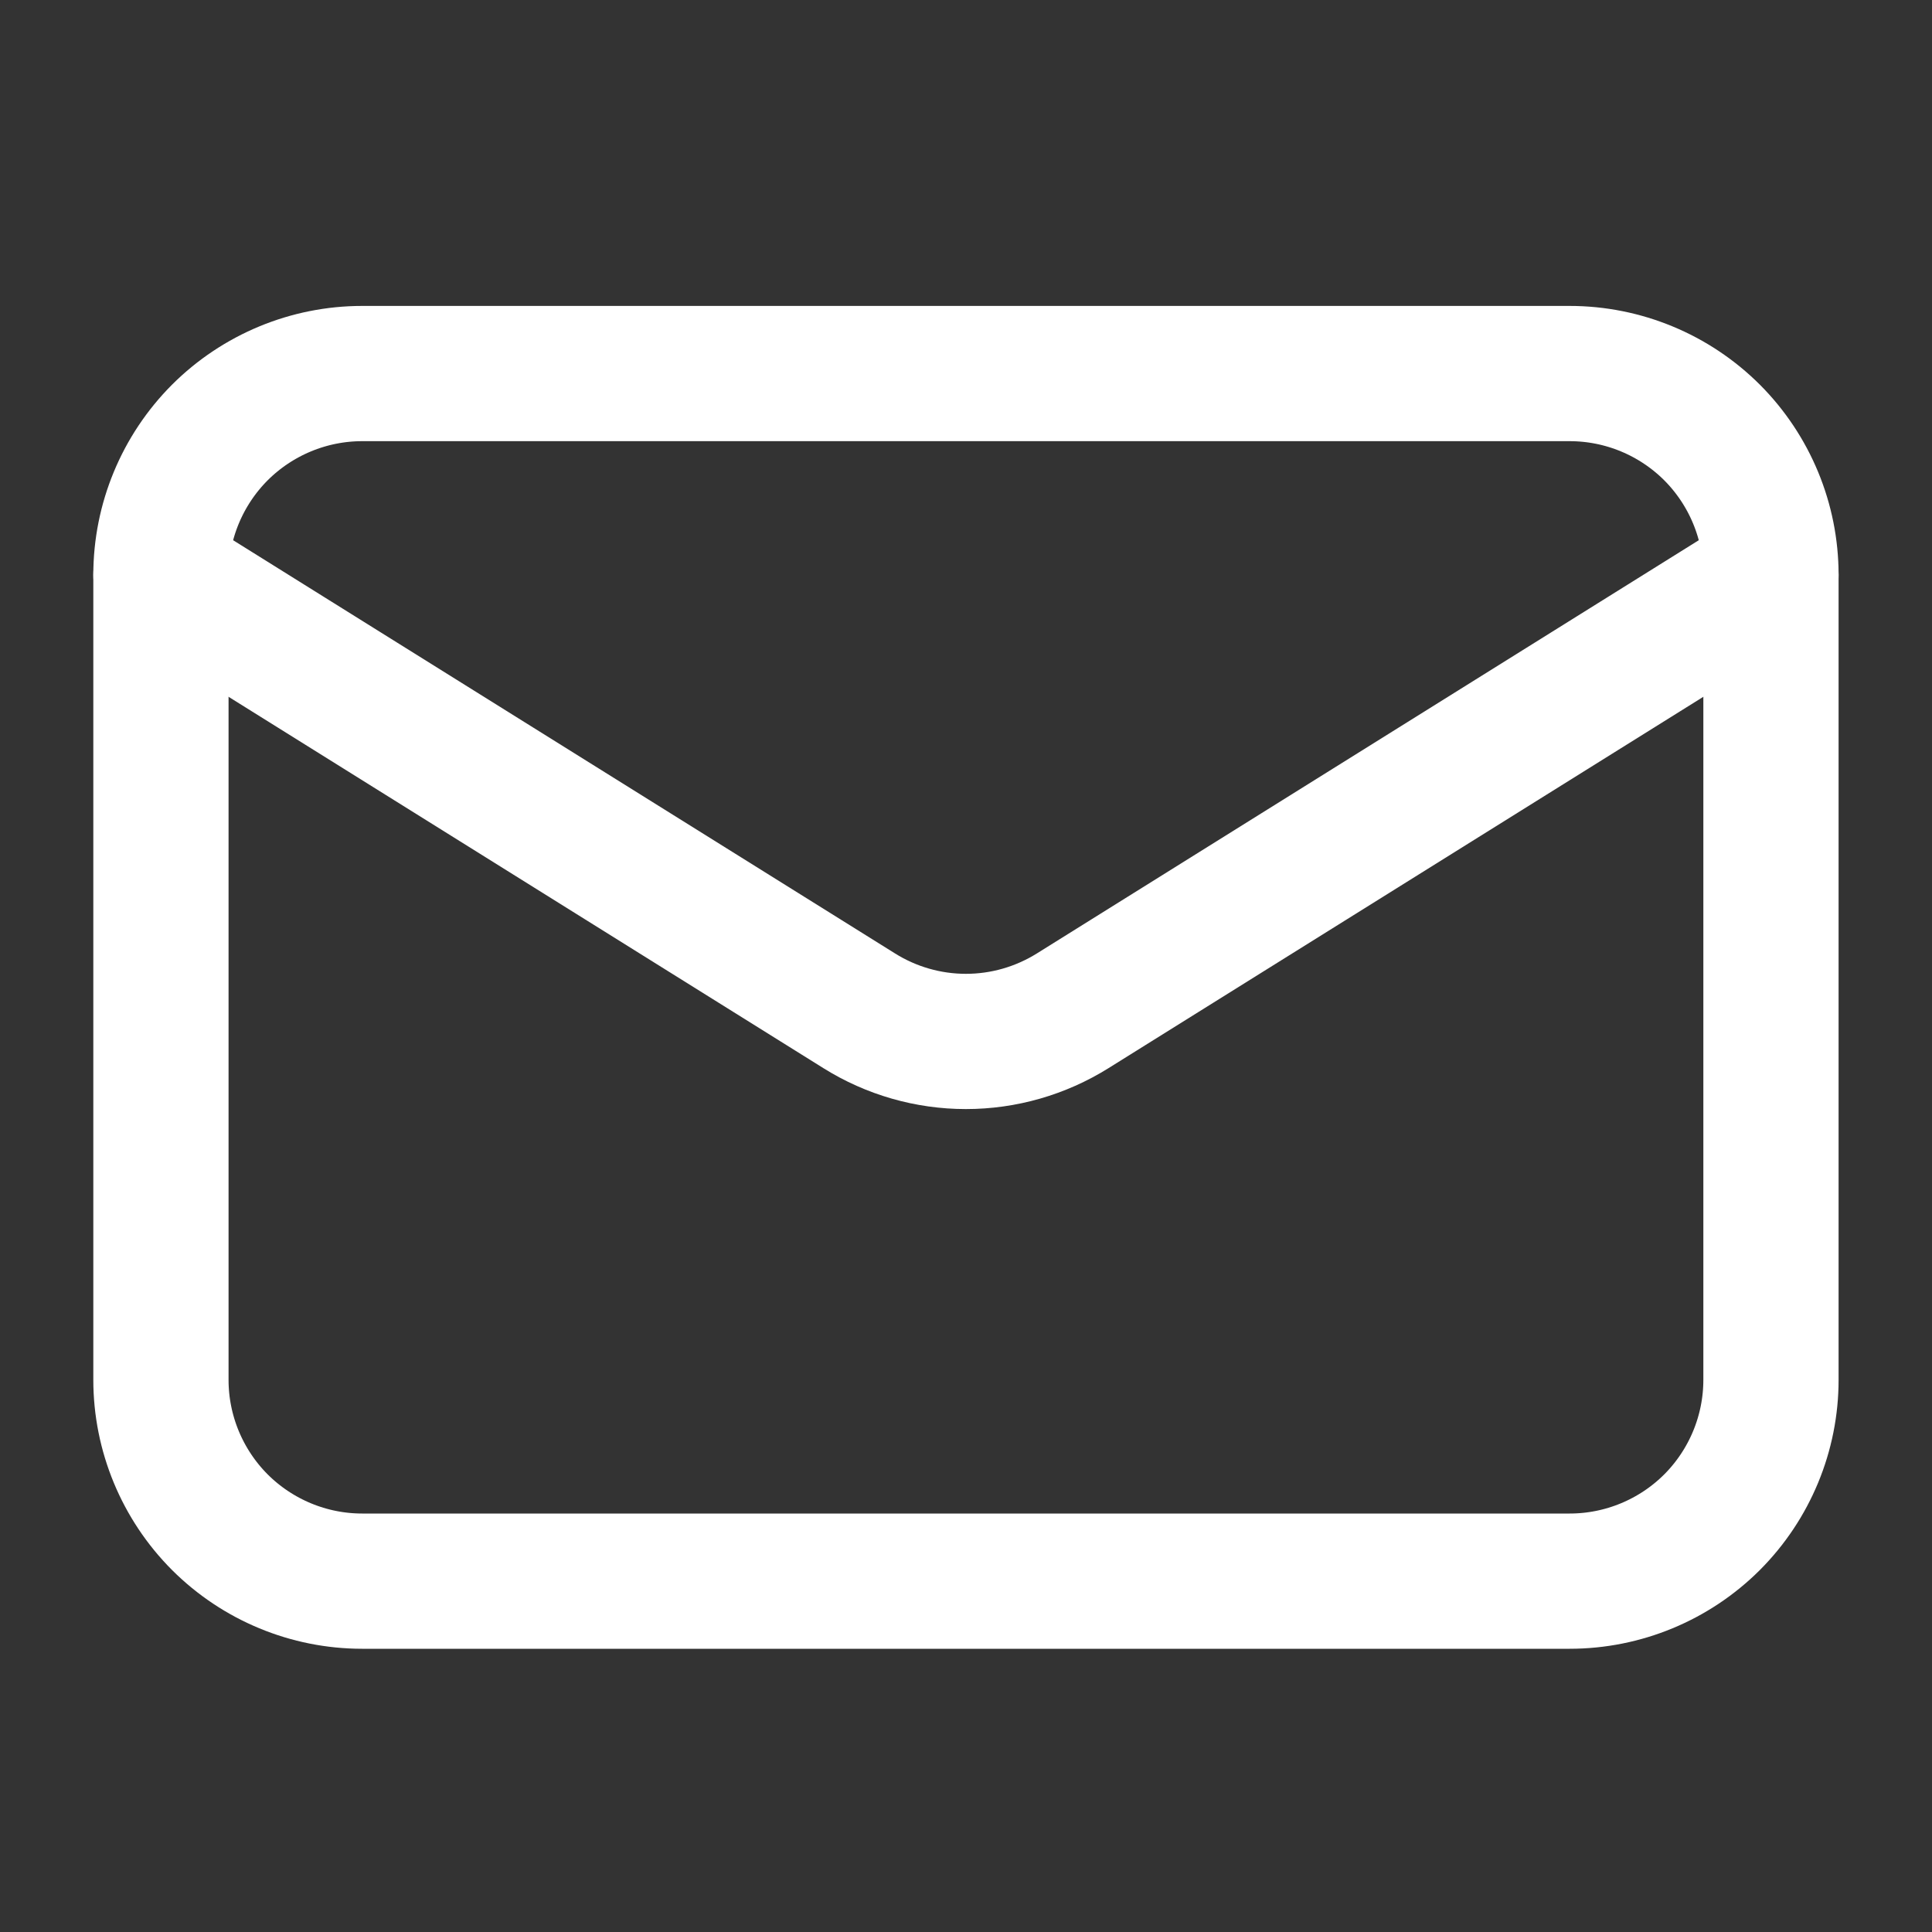
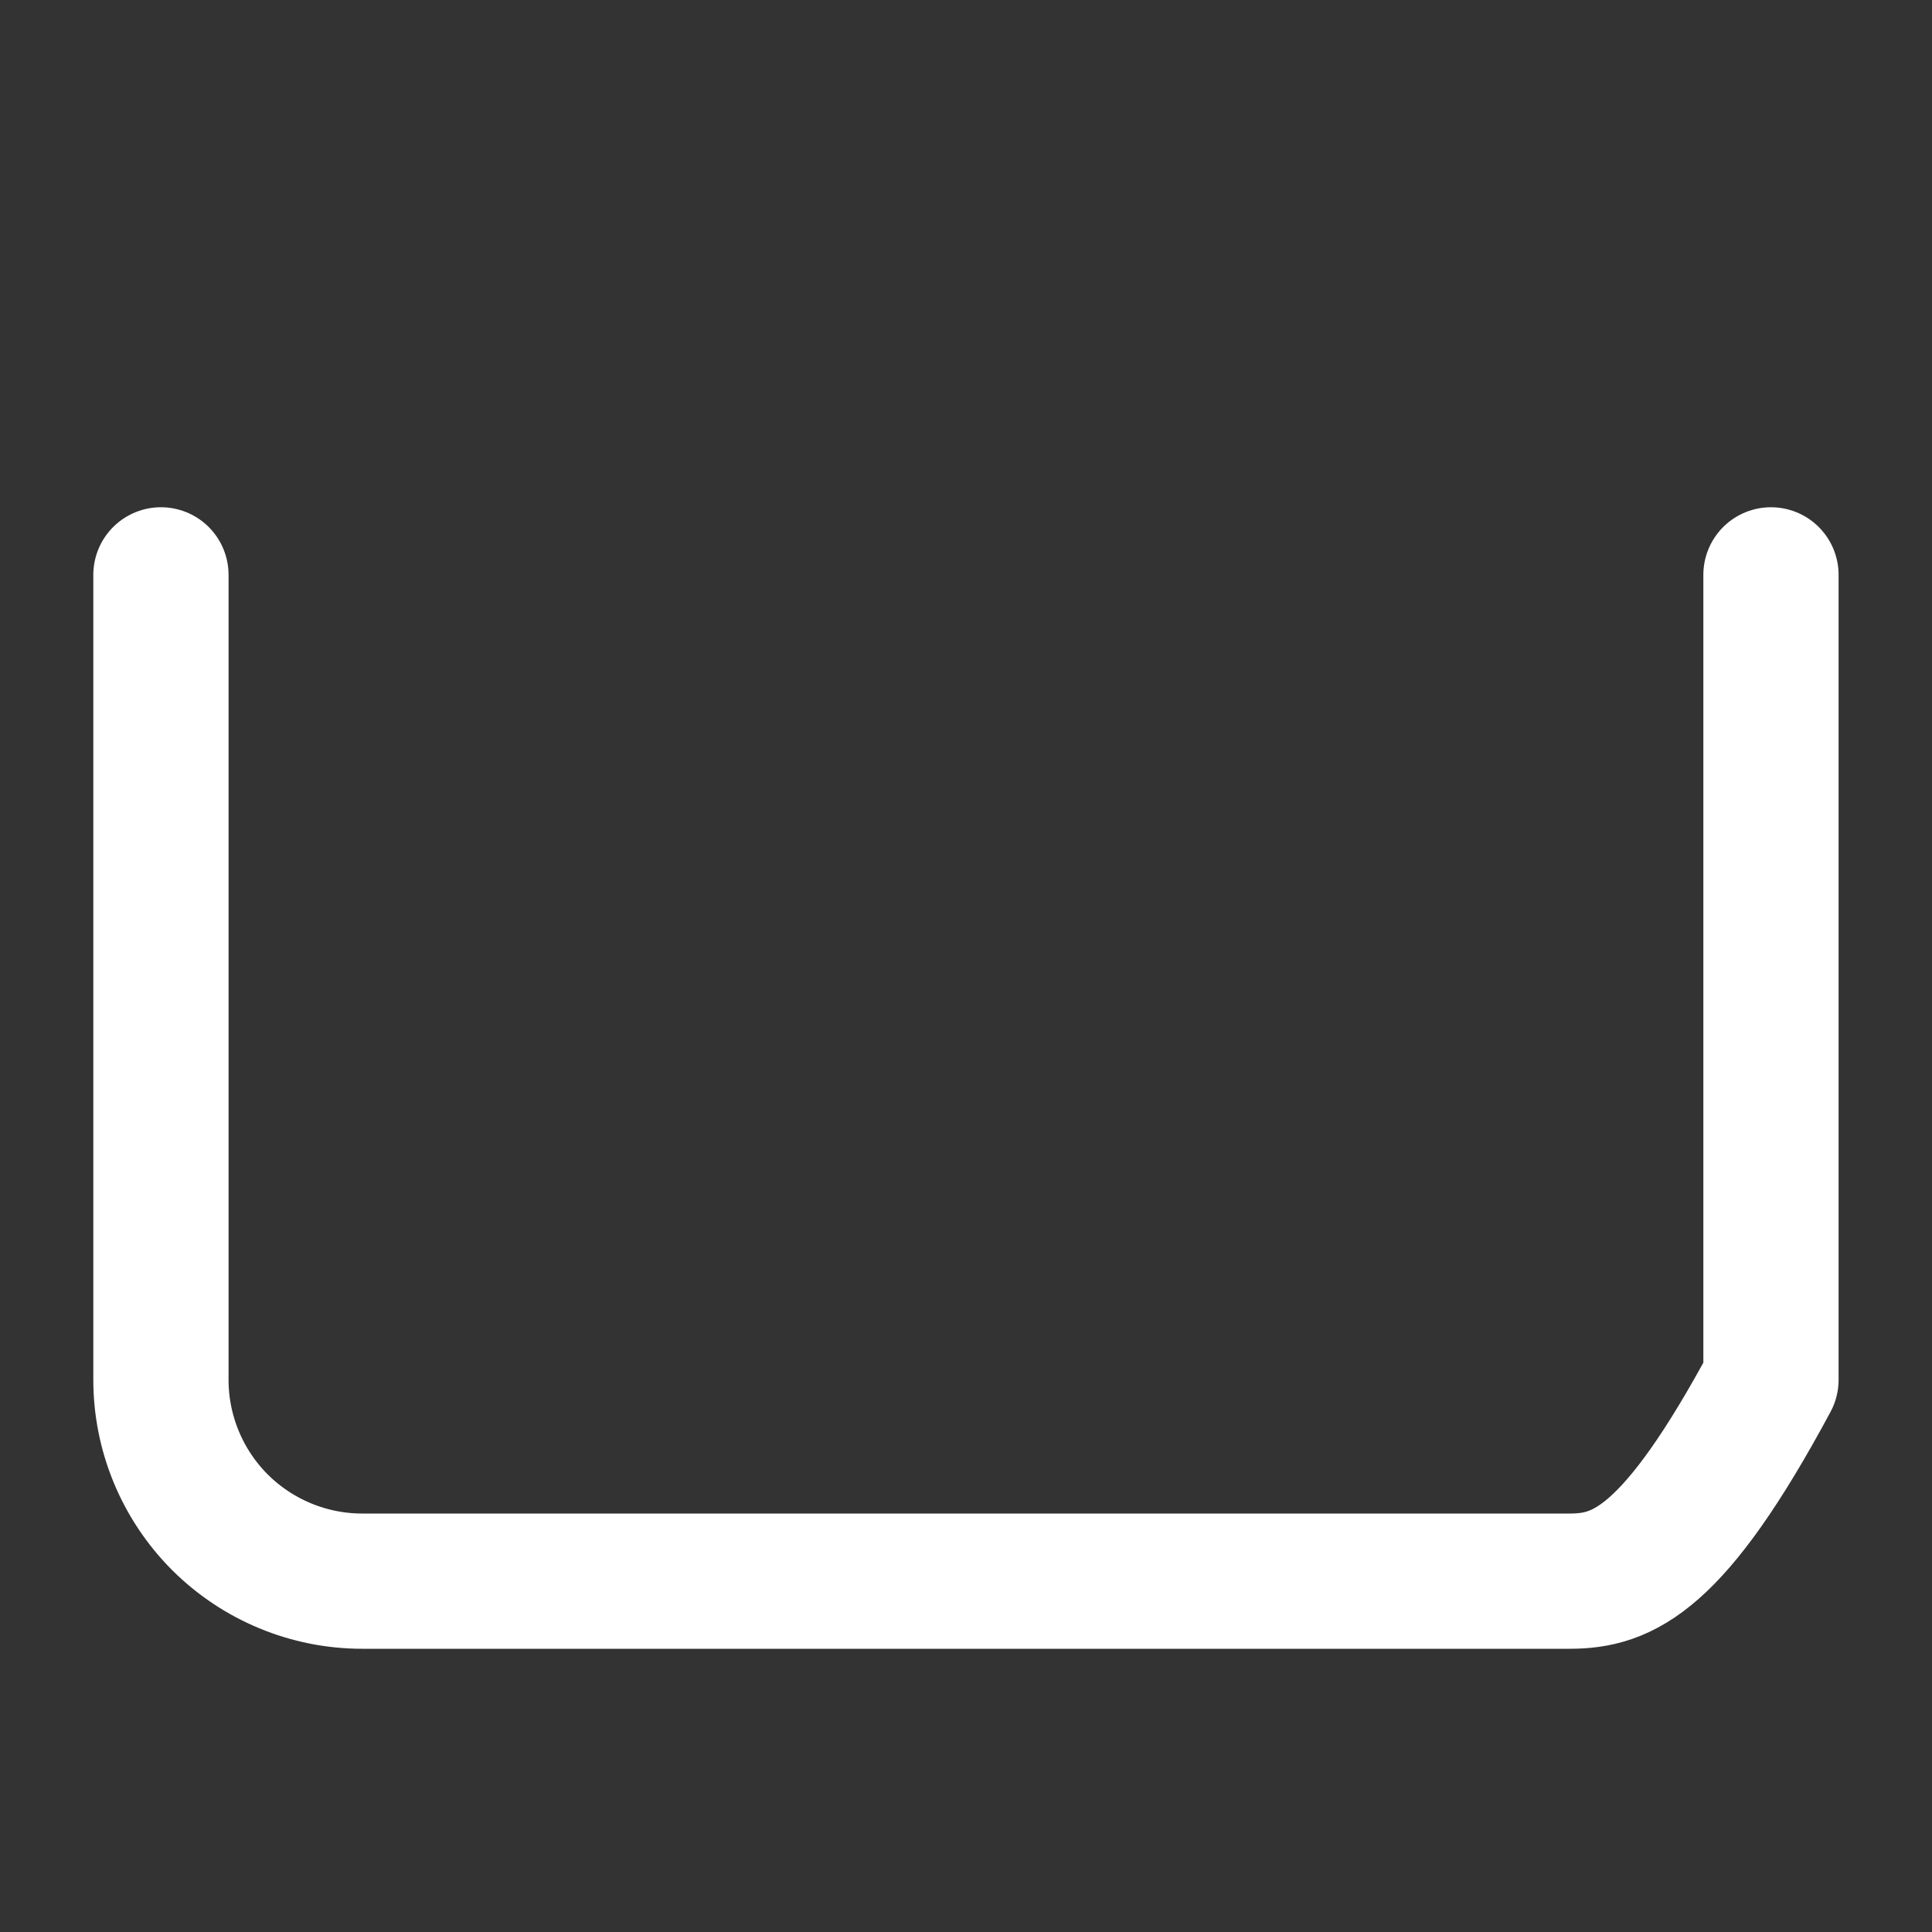
<svg xmlns="http://www.w3.org/2000/svg" width="20" height="20" viewBox="0 0 20 20" fill="none">
  <rect x="0" y="0" width="20" height="20" fill="#333333" stroke="none" />
-   <path d="M18.333 5.951V14.284C18.333 14.837 18.113 15.367 17.723 15.758C17.332 16.148 16.802 16.368 16.249 16.368H3.749C3.197 16.368 2.667 16.148 2.276 15.758C1.886 15.367 1.666 14.837 1.666 14.284V5.951" stroke="white" stroke-width="1.4" stroke-linecap="round" stroke-linejoin="round" />
-   <path d="M18.333 5.951C18.333 5.398 18.113 4.868 17.723 4.477C17.332 4.087 16.802 3.867 16.249 3.867H3.749C3.197 3.867 2.667 4.087 2.276 4.477C1.886 4.868 1.666 5.398 1.666 5.951L8.895 10.464C9.226 10.671 9.609 10.781 9.999 10.781C10.39 10.781 10.772 10.671 11.104 10.464L18.333 5.951Z" stroke="white" stroke-width="1.4" stroke-linecap="round" stroke-linejoin="round" />
+   <path d="M18.333 5.951V14.284C17.332 16.148 16.802 16.368 16.249 16.368H3.749C3.197 16.368 2.667 16.148 2.276 15.758C1.886 15.367 1.666 14.837 1.666 14.284V5.951" stroke="white" stroke-width="1.4" stroke-linecap="round" stroke-linejoin="round" />
</svg>